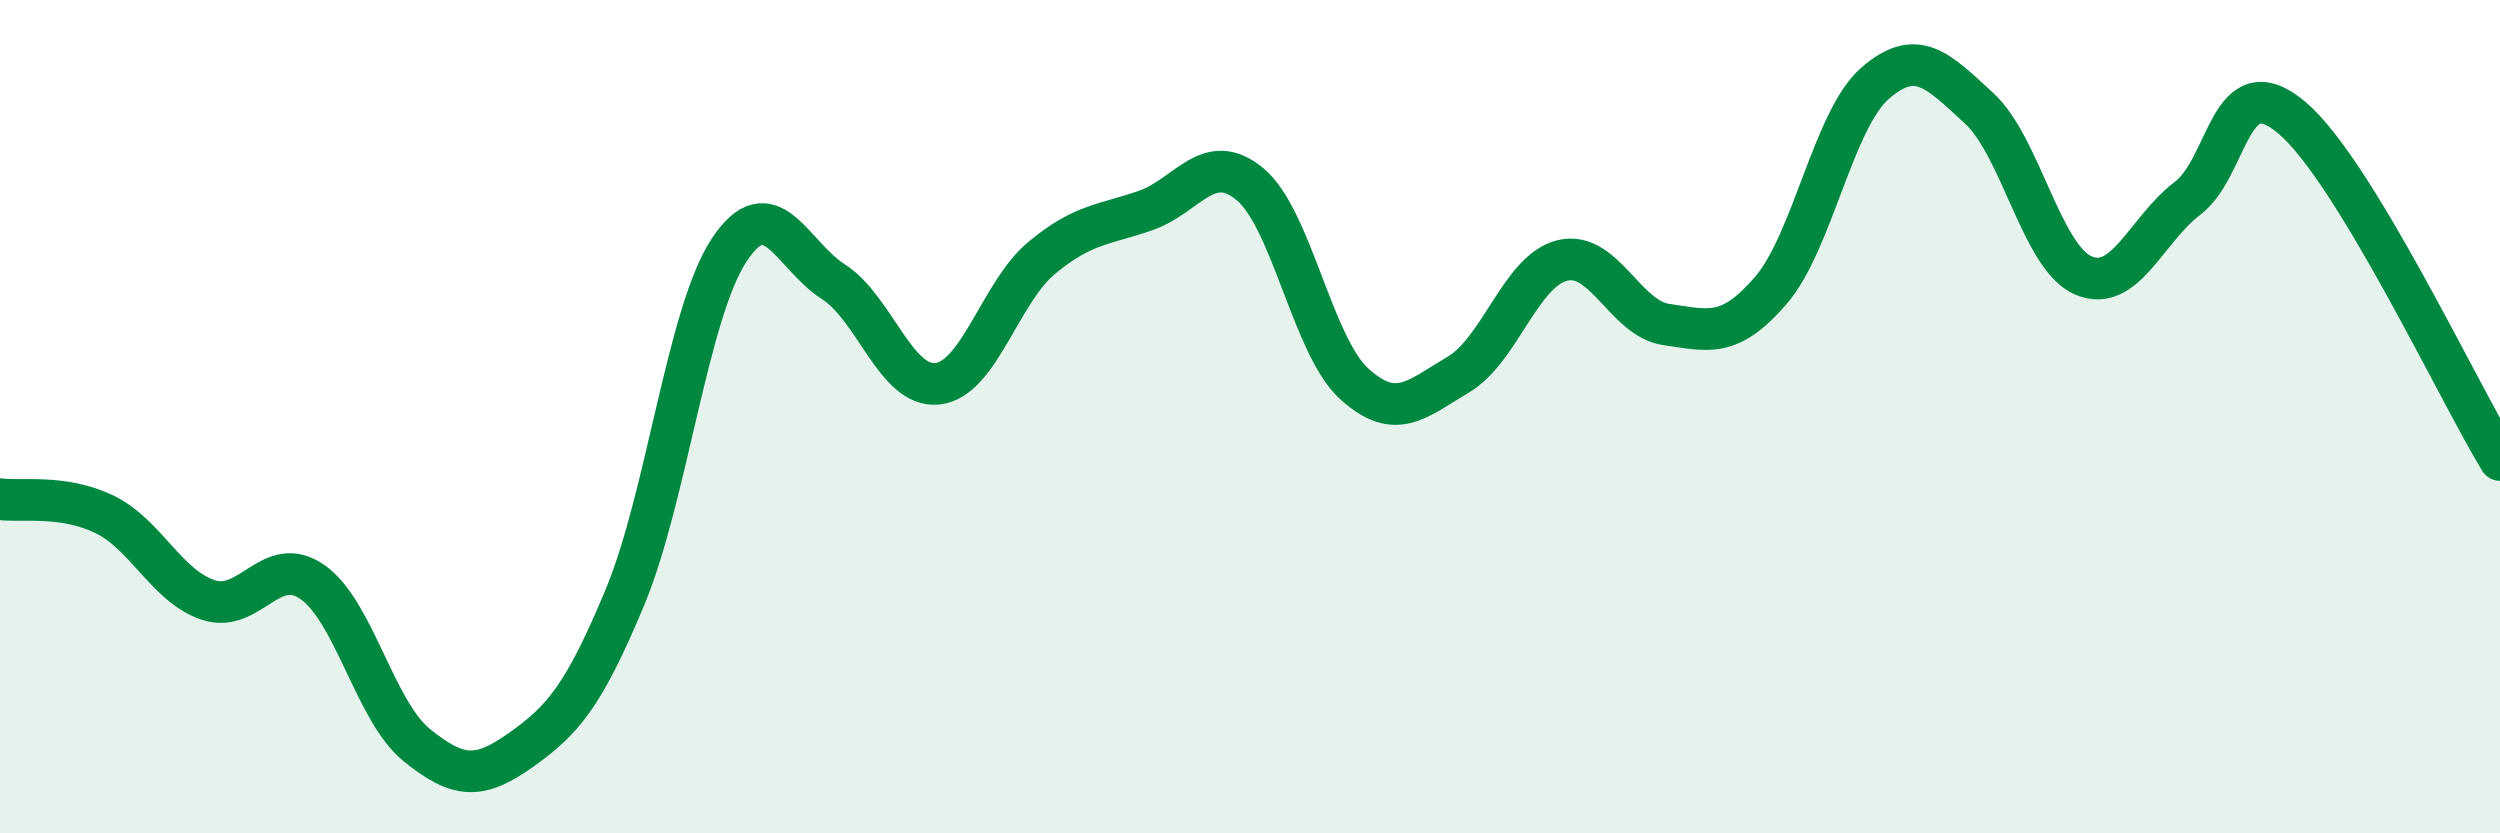
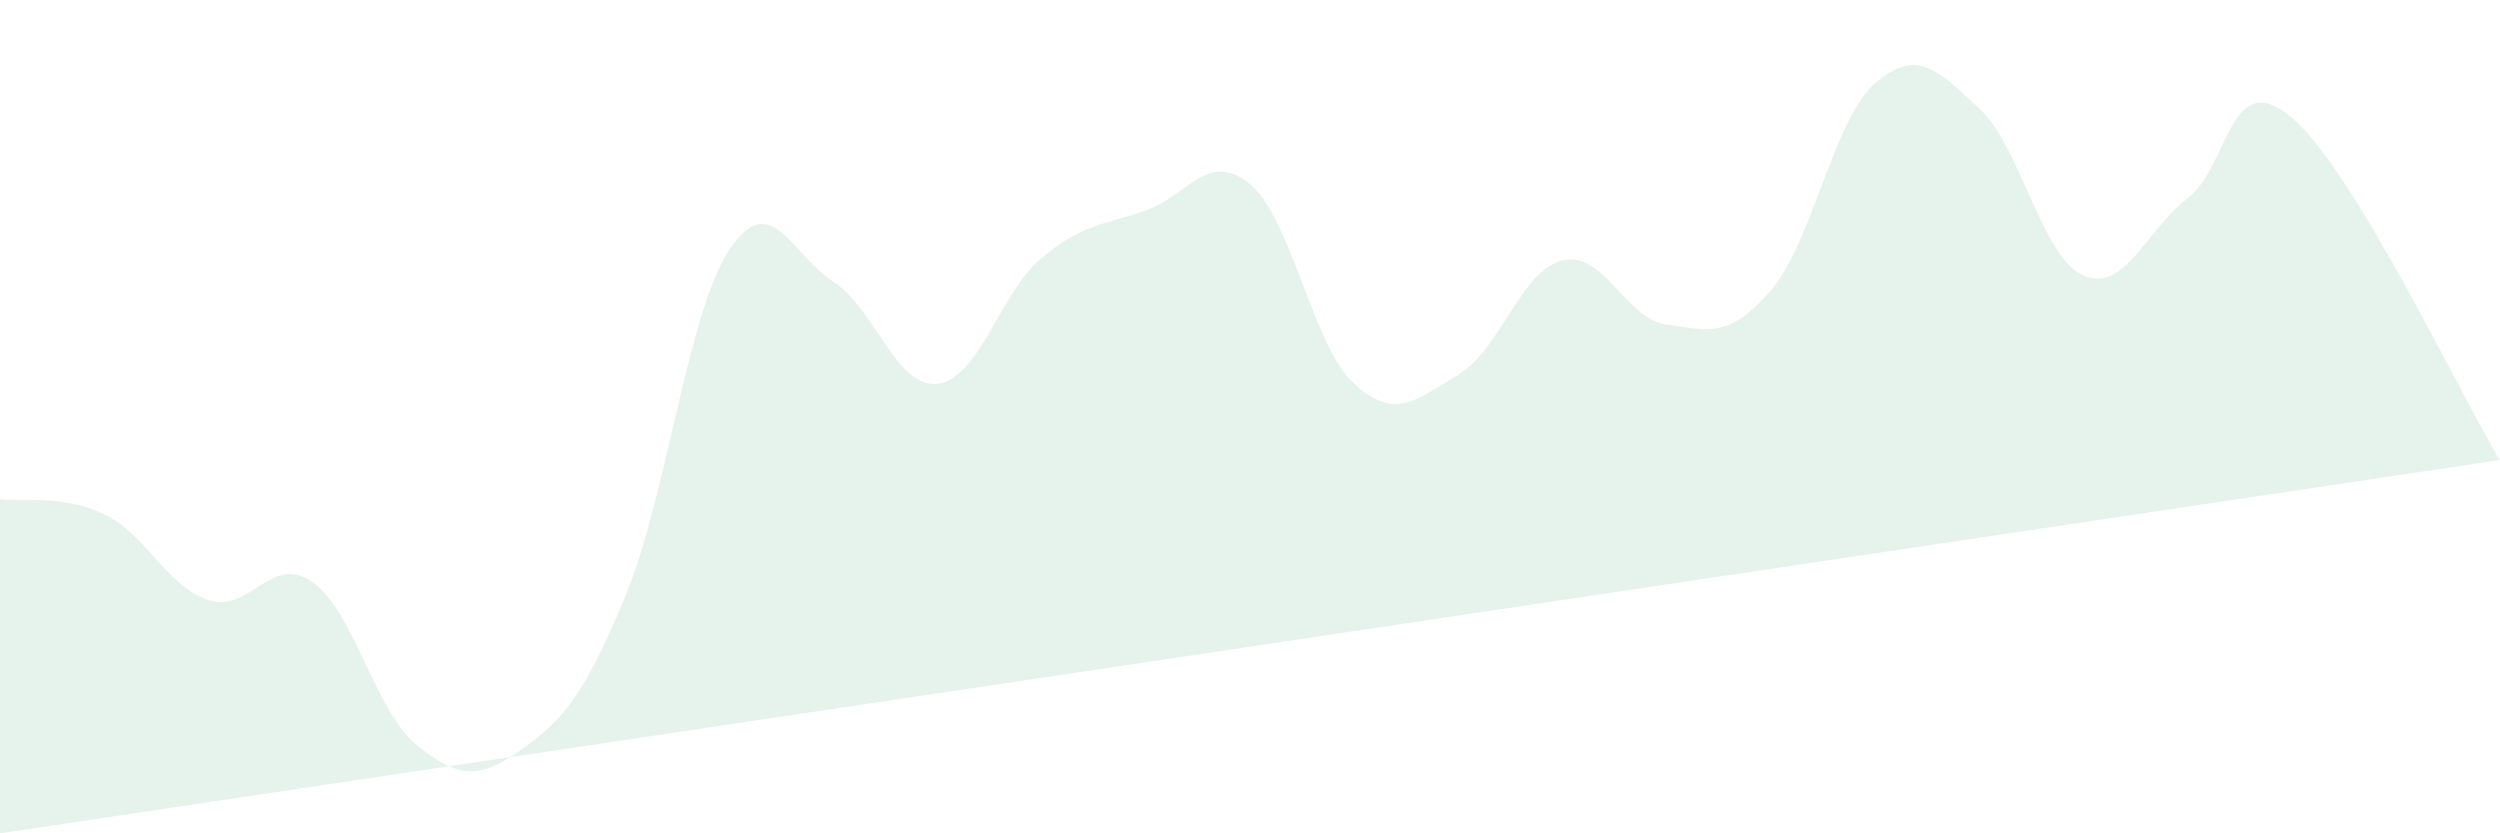
<svg xmlns="http://www.w3.org/2000/svg" width="60" height="20" viewBox="0 0 60 20">
-   <path d="M 0,11.98 C 0.5,12.05 1.5,11.86 2.5,12.34 C 3.5,12.82 4,14.07 5,14.4 C 6,14.73 6.5,13.27 7.5,13.97 C 8.5,14.67 9,17.07 10,17.88 C 11,18.69 11.5,18.71 12.5,18 C 13.5,17.29 14,16.73 15,14.33 C 16,11.93 16.5,7.51 17.5,6 C 18.5,4.49 19,6.12 20,6.76 C 21,7.4 21.5,9.32 22.5,9.21 C 23.5,9.1 24,7.02 25,6.19 C 26,5.36 26.5,5.4 27.5,5.05 C 28.5,4.7 29,3.59 30,4.42 C 31,5.25 31.5,8.3 32.5,9.21 C 33.5,10.12 34,9.58 35,8.99 C 36,8.4 36.5,6.49 37.5,6.25 C 38.5,6.01 39,7.65 40,7.79 C 41,7.93 41.5,8.13 42.5,6.97 C 43.5,5.81 44,2.87 45,2 C 46,1.13 46.5,1.68 47.5,2.6 C 48.5,3.52 49,6.18 50,6.61 C 51,7.04 51.5,5.52 52.5,4.76 C 53.5,4 53.5,1.56 55,2.82 C 56.5,4.08 59,9.4 60,11.04L60 20L0 20Z" fill="#008740" opacity="0.1" stroke-linecap="round" stroke-linejoin="round" />
-   <path d="M 0,11.98 C 0.5,12.05 1.5,11.86 2.5,12.34 C 3.5,12.82 4,14.07 5,14.4 C 6,14.73 6.5,13.27 7.5,13.97 C 8.5,14.67 9,17.07 10,17.88 C 11,18.69 11.5,18.71 12.5,18 C 13.5,17.29 14,16.73 15,14.33 C 16,11.93 16.5,7.51 17.5,6 C 18.5,4.49 19,6.12 20,6.76 C 21,7.4 21.5,9.32 22.5,9.21 C 23.5,9.1 24,7.02 25,6.19 C 26,5.36 26.5,5.4 27.5,5.05 C 28.5,4.7 29,3.59 30,4.42 C 31,5.25 31.5,8.3 32.5,9.21 C 33.5,10.12 34,9.58 35,8.99 C 36,8.4 36.5,6.49 37.5,6.25 C 38.5,6.01 39,7.65 40,7.79 C 41,7.93 41.5,8.13 42.5,6.97 C 43.5,5.81 44,2.87 45,2 C 46,1.13 46.5,1.68 47.5,2.6 C 48.5,3.52 49,6.18 50,6.61 C 51,7.04 51.5,5.52 52.5,4.76 C 53.5,4 53.5,1.56 55,2.82 C 56.5,4.08 59,9.4 60,11.04" stroke="#008740" stroke-width="1" fill="none" stroke-linecap="round" stroke-linejoin="round" />
+   <path d="M 0,11.98 C 0.5,12.05 1.5,11.86 2.5,12.34 C 3.5,12.82 4,14.07 5,14.4 C 6,14.73 6.5,13.27 7.5,13.97 C 8.5,14.67 9,17.07 10,17.88 C 11,18.69 11.5,18.71 12.5,18 C 13.5,17.29 14,16.73 15,14.33 C 16,11.93 16.5,7.51 17.5,6 C 18.5,4.49 19,6.12 20,6.76 C 21,7.4 21.5,9.32 22.5,9.21 C 23.5,9.1 24,7.02 25,6.19 C 26,5.36 26.5,5.4 27.5,5.05 C 28.5,4.7 29,3.59 30,4.42 C 31,5.25 31.5,8.3 32.5,9.21 C 33.5,10.12 34,9.58 35,8.99 C 36,8.4 36.5,6.49 37.5,6.25 C 38.5,6.01 39,7.65 40,7.79 C 41,7.93 41.5,8.13 42.5,6.97 C 43.5,5.81 44,2.87 45,2 C 46,1.13 46.5,1.68 47.5,2.6 C 48.5,3.52 49,6.18 50,6.61 C 51,7.04 51.5,5.52 52.5,4.76 C 53.5,4 53.5,1.56 55,2.82 C 56.5,4.08 59,9.4 60,11.04L0 20Z" fill="#008740" opacity="0.1" stroke-linecap="round" stroke-linejoin="round" />
</svg>